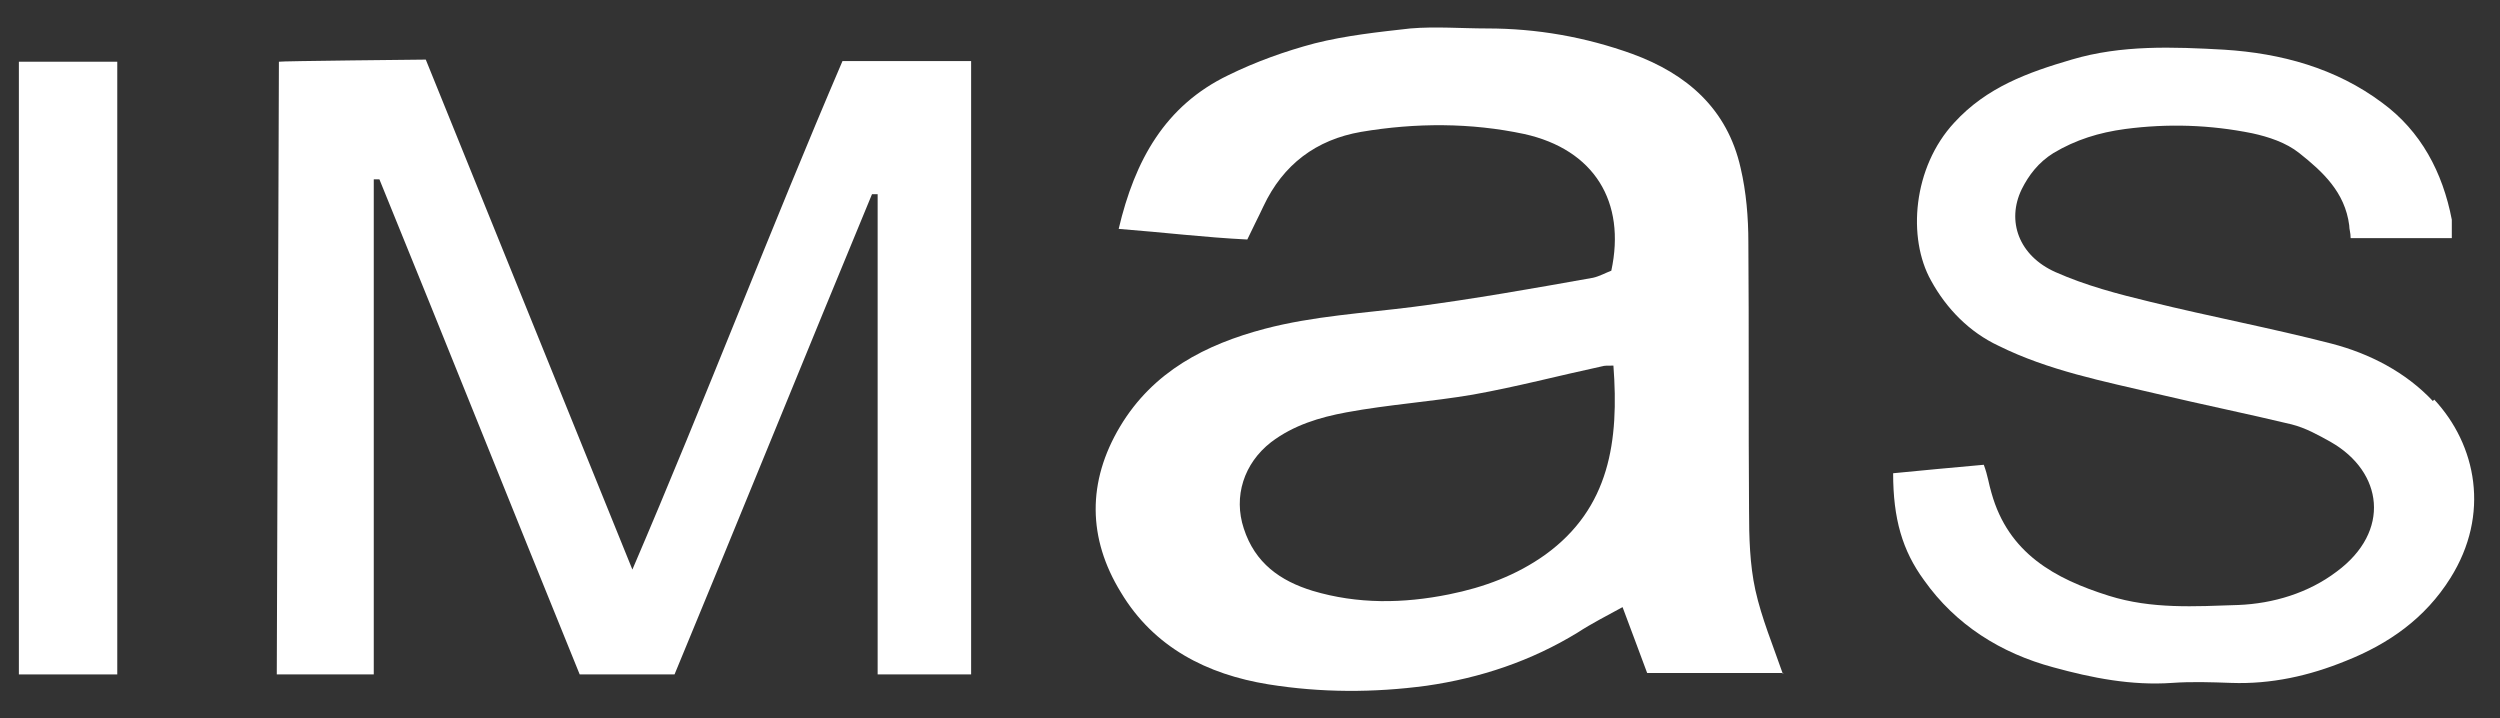
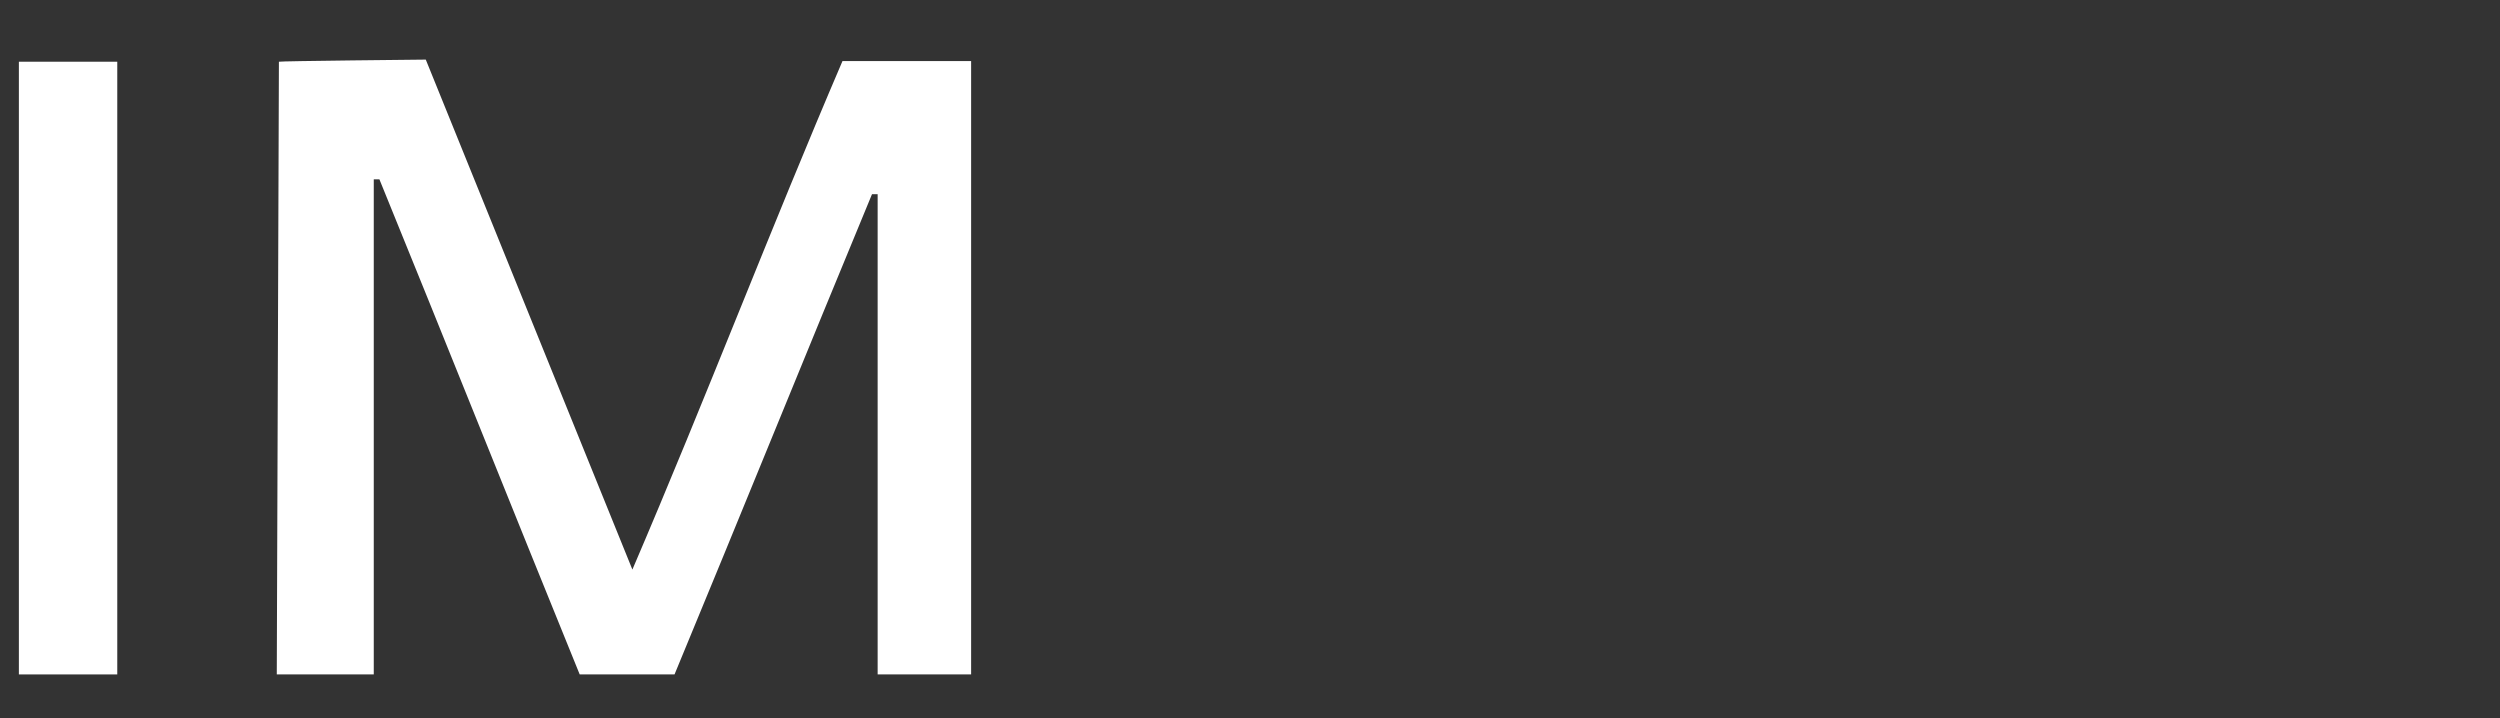
<svg xmlns="http://www.w3.org/2000/svg" width="87" height="25" viewBox="0 0 87 25" fill="none">
  <rect x="0" y="0" width="87" height="25" fill="#333333" stroke="none" />
-   <path d="M62.066 23.42H57.321C57.052 22.705 56.783 21.966 56.465 21.128C55.927 21.424 55.389 21.695 54.9 22.015C53.286 23.001 51.525 23.593 49.642 23.864C47.808 24.11 45.974 24.11 44.139 23.815C42.012 23.47 40.153 22.533 39.004 20.61C37.854 18.737 37.83 16.765 38.979 14.842C40.129 12.92 41.963 11.983 44.017 11.441C45.705 10.997 47.465 10.899 49.202 10.677C51.281 10.406 53.359 10.036 55.438 9.666C55.658 9.617 55.878 9.494 56.074 9.42C56.588 7.029 55.487 5.205 53.041 4.663C51.183 4.268 49.275 4.268 47.368 4.589C45.803 4.86 44.653 5.722 43.968 7.177C43.797 7.546 43.602 7.916 43.406 8.335C41.914 8.261 40.52 8.089 38.93 7.965C39.493 5.575 40.544 3.677 42.745 2.617C43.699 2.148 44.727 1.779 45.754 1.508C46.83 1.236 47.979 1.113 49.08 0.99C49.96 0.916 50.865 0.99 51.745 0.99C53.482 0.99 55.169 1.286 56.808 1.877C58.691 2.567 60.109 3.775 60.574 5.846C60.77 6.684 60.843 7.571 60.843 8.434C60.867 11.54 60.843 14.67 60.867 17.776C60.867 18.688 60.892 19.649 61.087 20.536C61.307 21.522 61.699 22.459 62.041 23.445L62.066 23.42ZM56.147 12.723C55.927 12.723 55.829 12.723 55.756 12.747C54.264 13.068 52.773 13.462 51.256 13.733C49.813 13.98 48.322 14.078 46.854 14.35C45.925 14.522 45.02 14.793 44.237 15.385C43.284 16.124 42.917 17.283 43.284 18.392C43.675 19.6 44.555 20.216 45.68 20.561C47.245 21.029 48.835 21.005 50.425 20.684C51.648 20.438 52.773 20.019 53.775 19.304C56.025 17.677 56.343 15.335 56.147 12.723Z" fill="white" />
  <path d="M33.77 2.124H29.319C26.825 7.941 24.575 13.832 22.007 19.821L14.817 2.074C14.817 2.074 9.706 2.124 9.706 2.148L9.632 23.469H13.007V6.24H13.203C15.526 11.934 17.825 17.701 20.173 23.469H23.474C25.773 17.923 28.048 12.303 30.346 6.757C30.42 6.757 30.469 6.757 30.542 6.757V23.469H33.795C33.795 22.409 33.795 2.912 33.795 2.124H33.77Z" fill="white" />
-   <path d="M84.663 13.955C83.709 12.944 82.462 12.304 81.141 11.959C79.038 11.416 76.935 11.022 74.832 10.504C73.707 10.233 72.582 9.937 71.53 9.469C70.258 8.902 69.818 7.694 70.356 6.585C70.601 6.092 70.943 5.648 71.457 5.328C72.239 4.86 73.046 4.613 73.951 4.49C75.443 4.293 76.91 4.342 78.378 4.638C78.94 4.761 79.552 4.958 80.016 5.328C80.823 5.969 81.606 6.684 81.753 7.842C81.753 7.99 81.802 8.089 81.802 8.286H85.323V7.645C85.005 5.994 84.247 4.564 82.902 3.578C81.288 2.37 79.38 1.853 77.4 1.729C75.639 1.631 73.829 1.557 72.093 2.074C70.576 2.518 69.133 3.036 68.008 4.268C66.566 5.821 66.37 8.286 67.201 9.765C67.74 10.751 68.546 11.564 69.549 12.033C71.286 12.895 73.193 13.265 75.076 13.709C76.641 14.078 78.207 14.399 79.747 14.768C80.236 14.892 80.677 15.138 81.117 15.385C82.927 16.42 83.22 18.49 81.312 19.895C80.334 20.635 79.112 21.005 77.889 21.054C76.372 21.103 74.881 21.202 73.389 20.733C71.506 20.142 69.892 19.255 69.305 17.159C69.207 16.839 69.182 16.568 69.036 16.174C67.984 16.272 66.835 16.371 65.881 16.469C65.881 18.047 66.199 19.156 66.957 20.191C68.057 21.744 69.623 22.73 71.457 23.223C72.802 23.593 74.171 23.864 75.59 23.765C76.275 23.716 76.959 23.741 77.644 23.765C79.038 23.815 80.359 23.519 81.63 23.001C83.122 22.41 84.394 21.522 85.274 20.117C86.668 17.899 86.179 15.483 84.712 13.906L84.663 13.955Z" fill="white" />
  <path d="M4.081 2.148V23.47H0.657V2.148H4.081Z" fill="white" />
</svg>